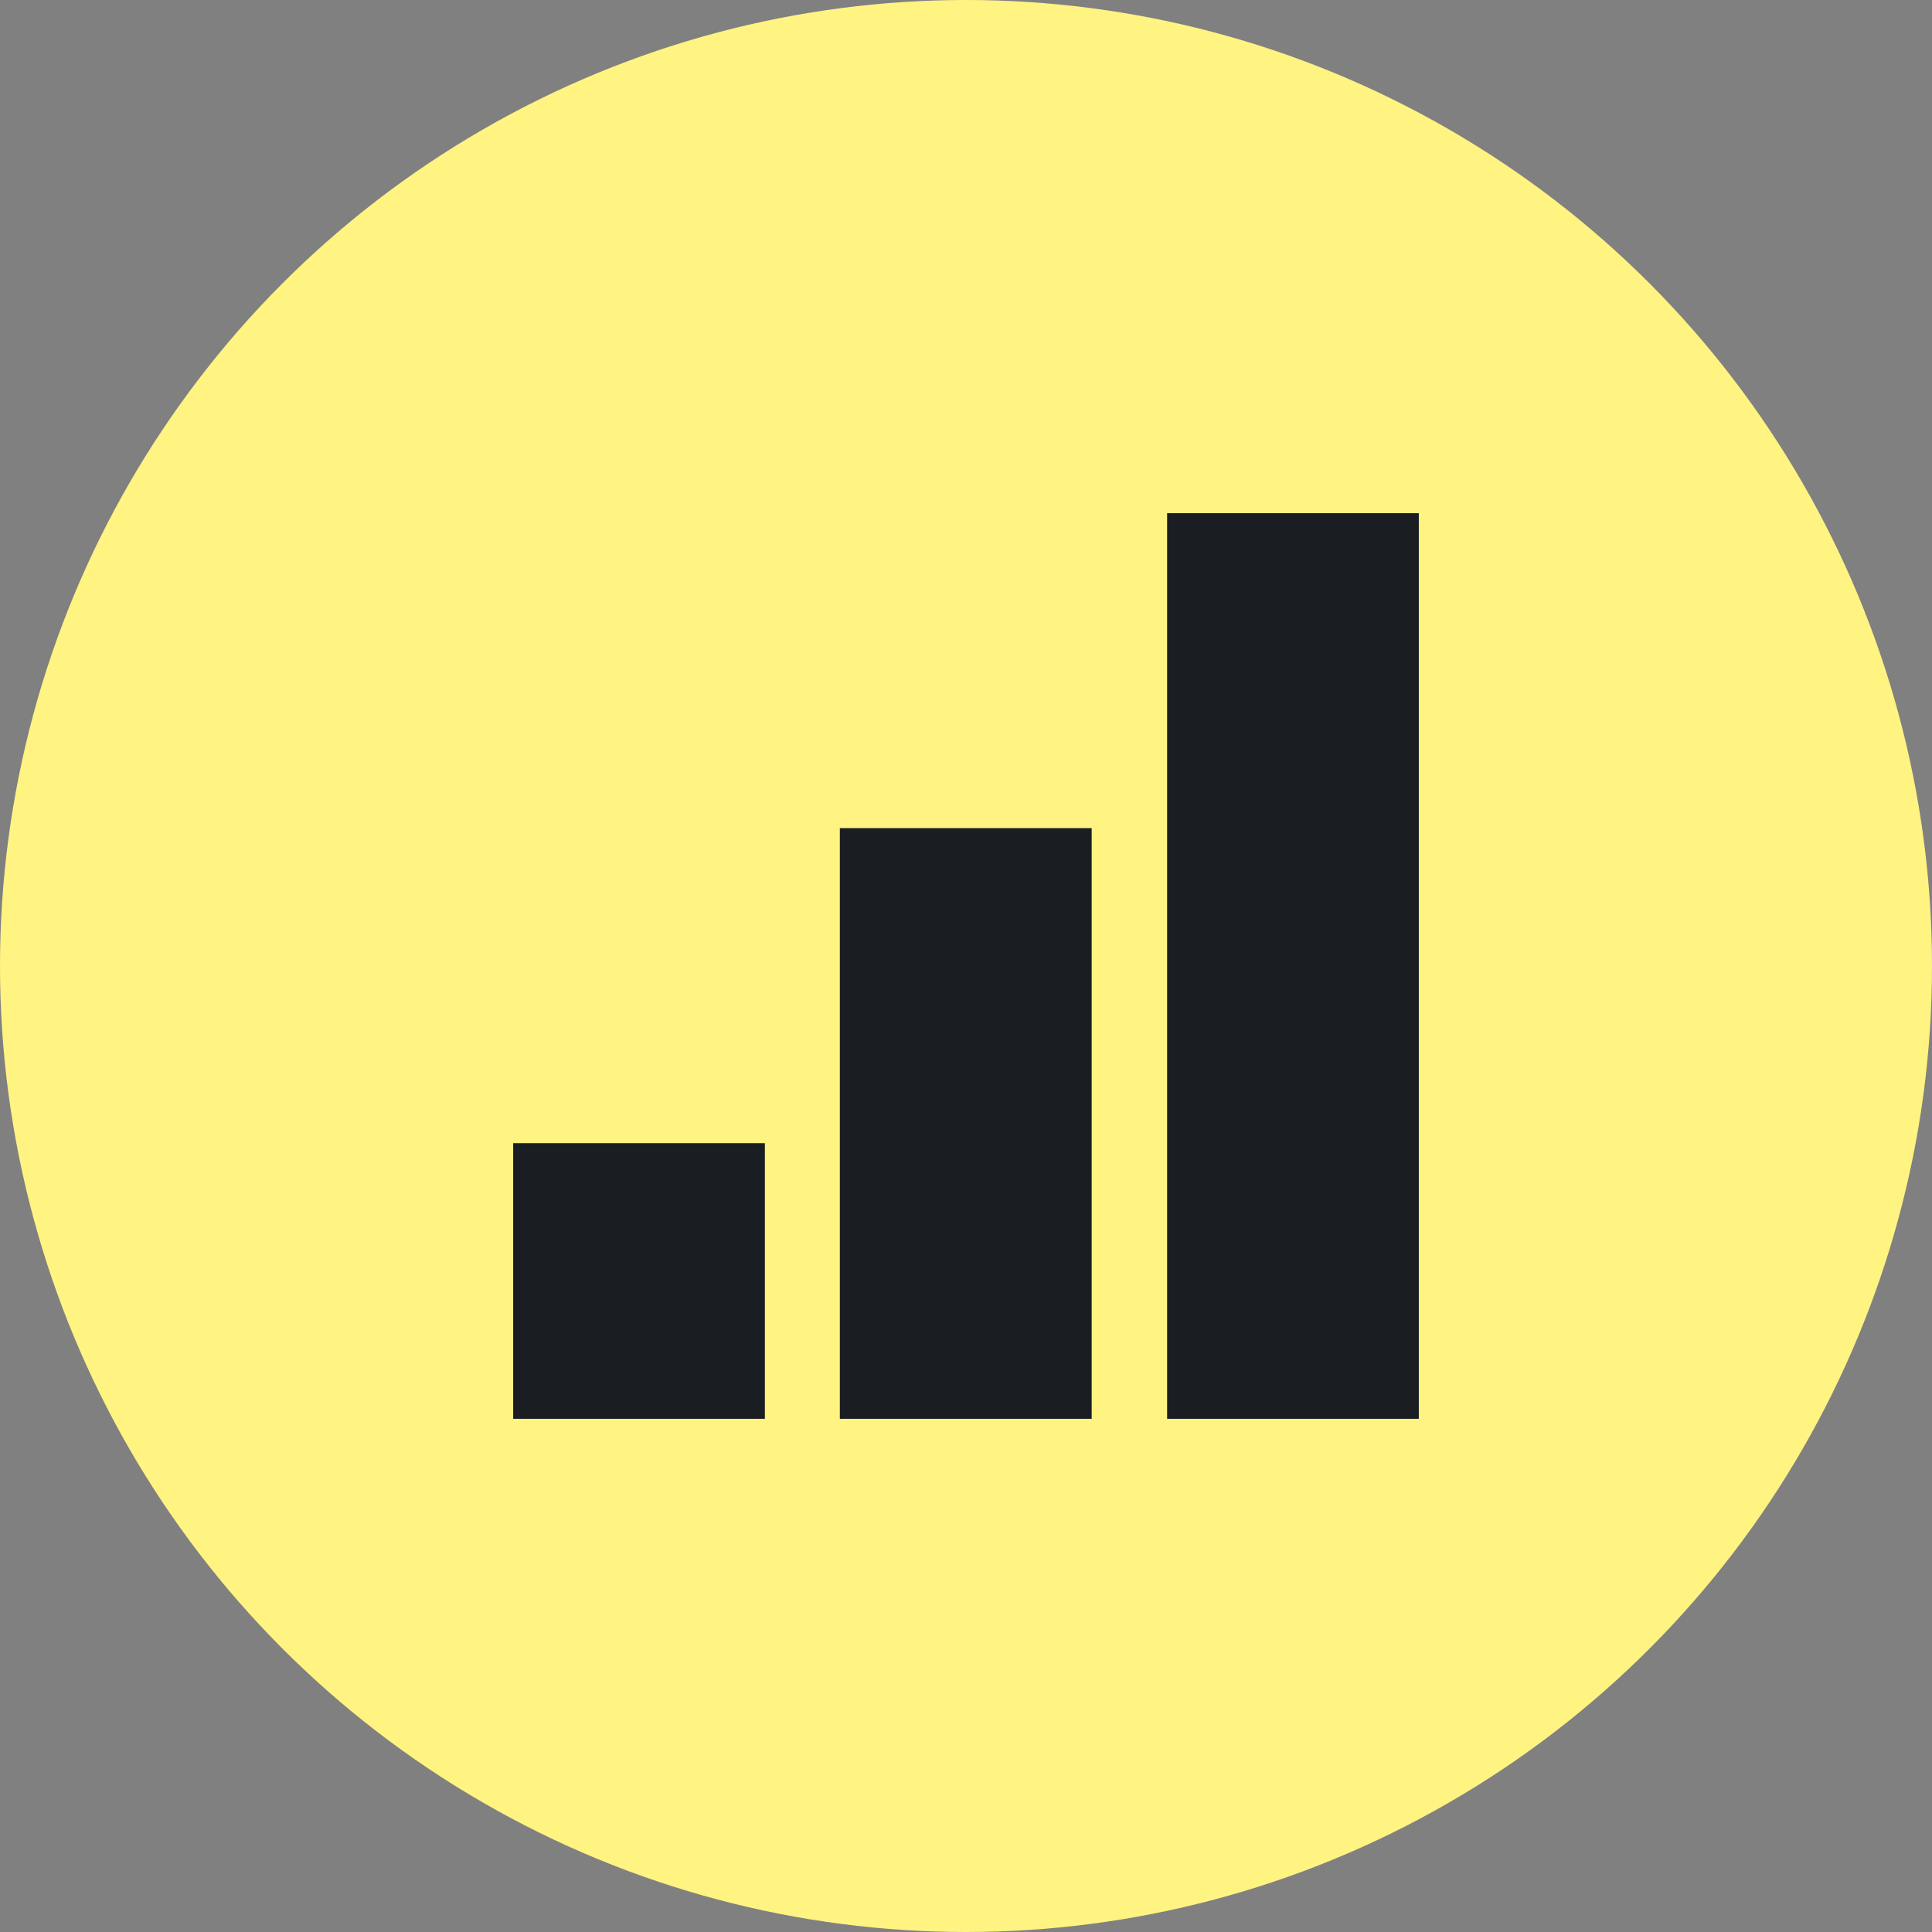
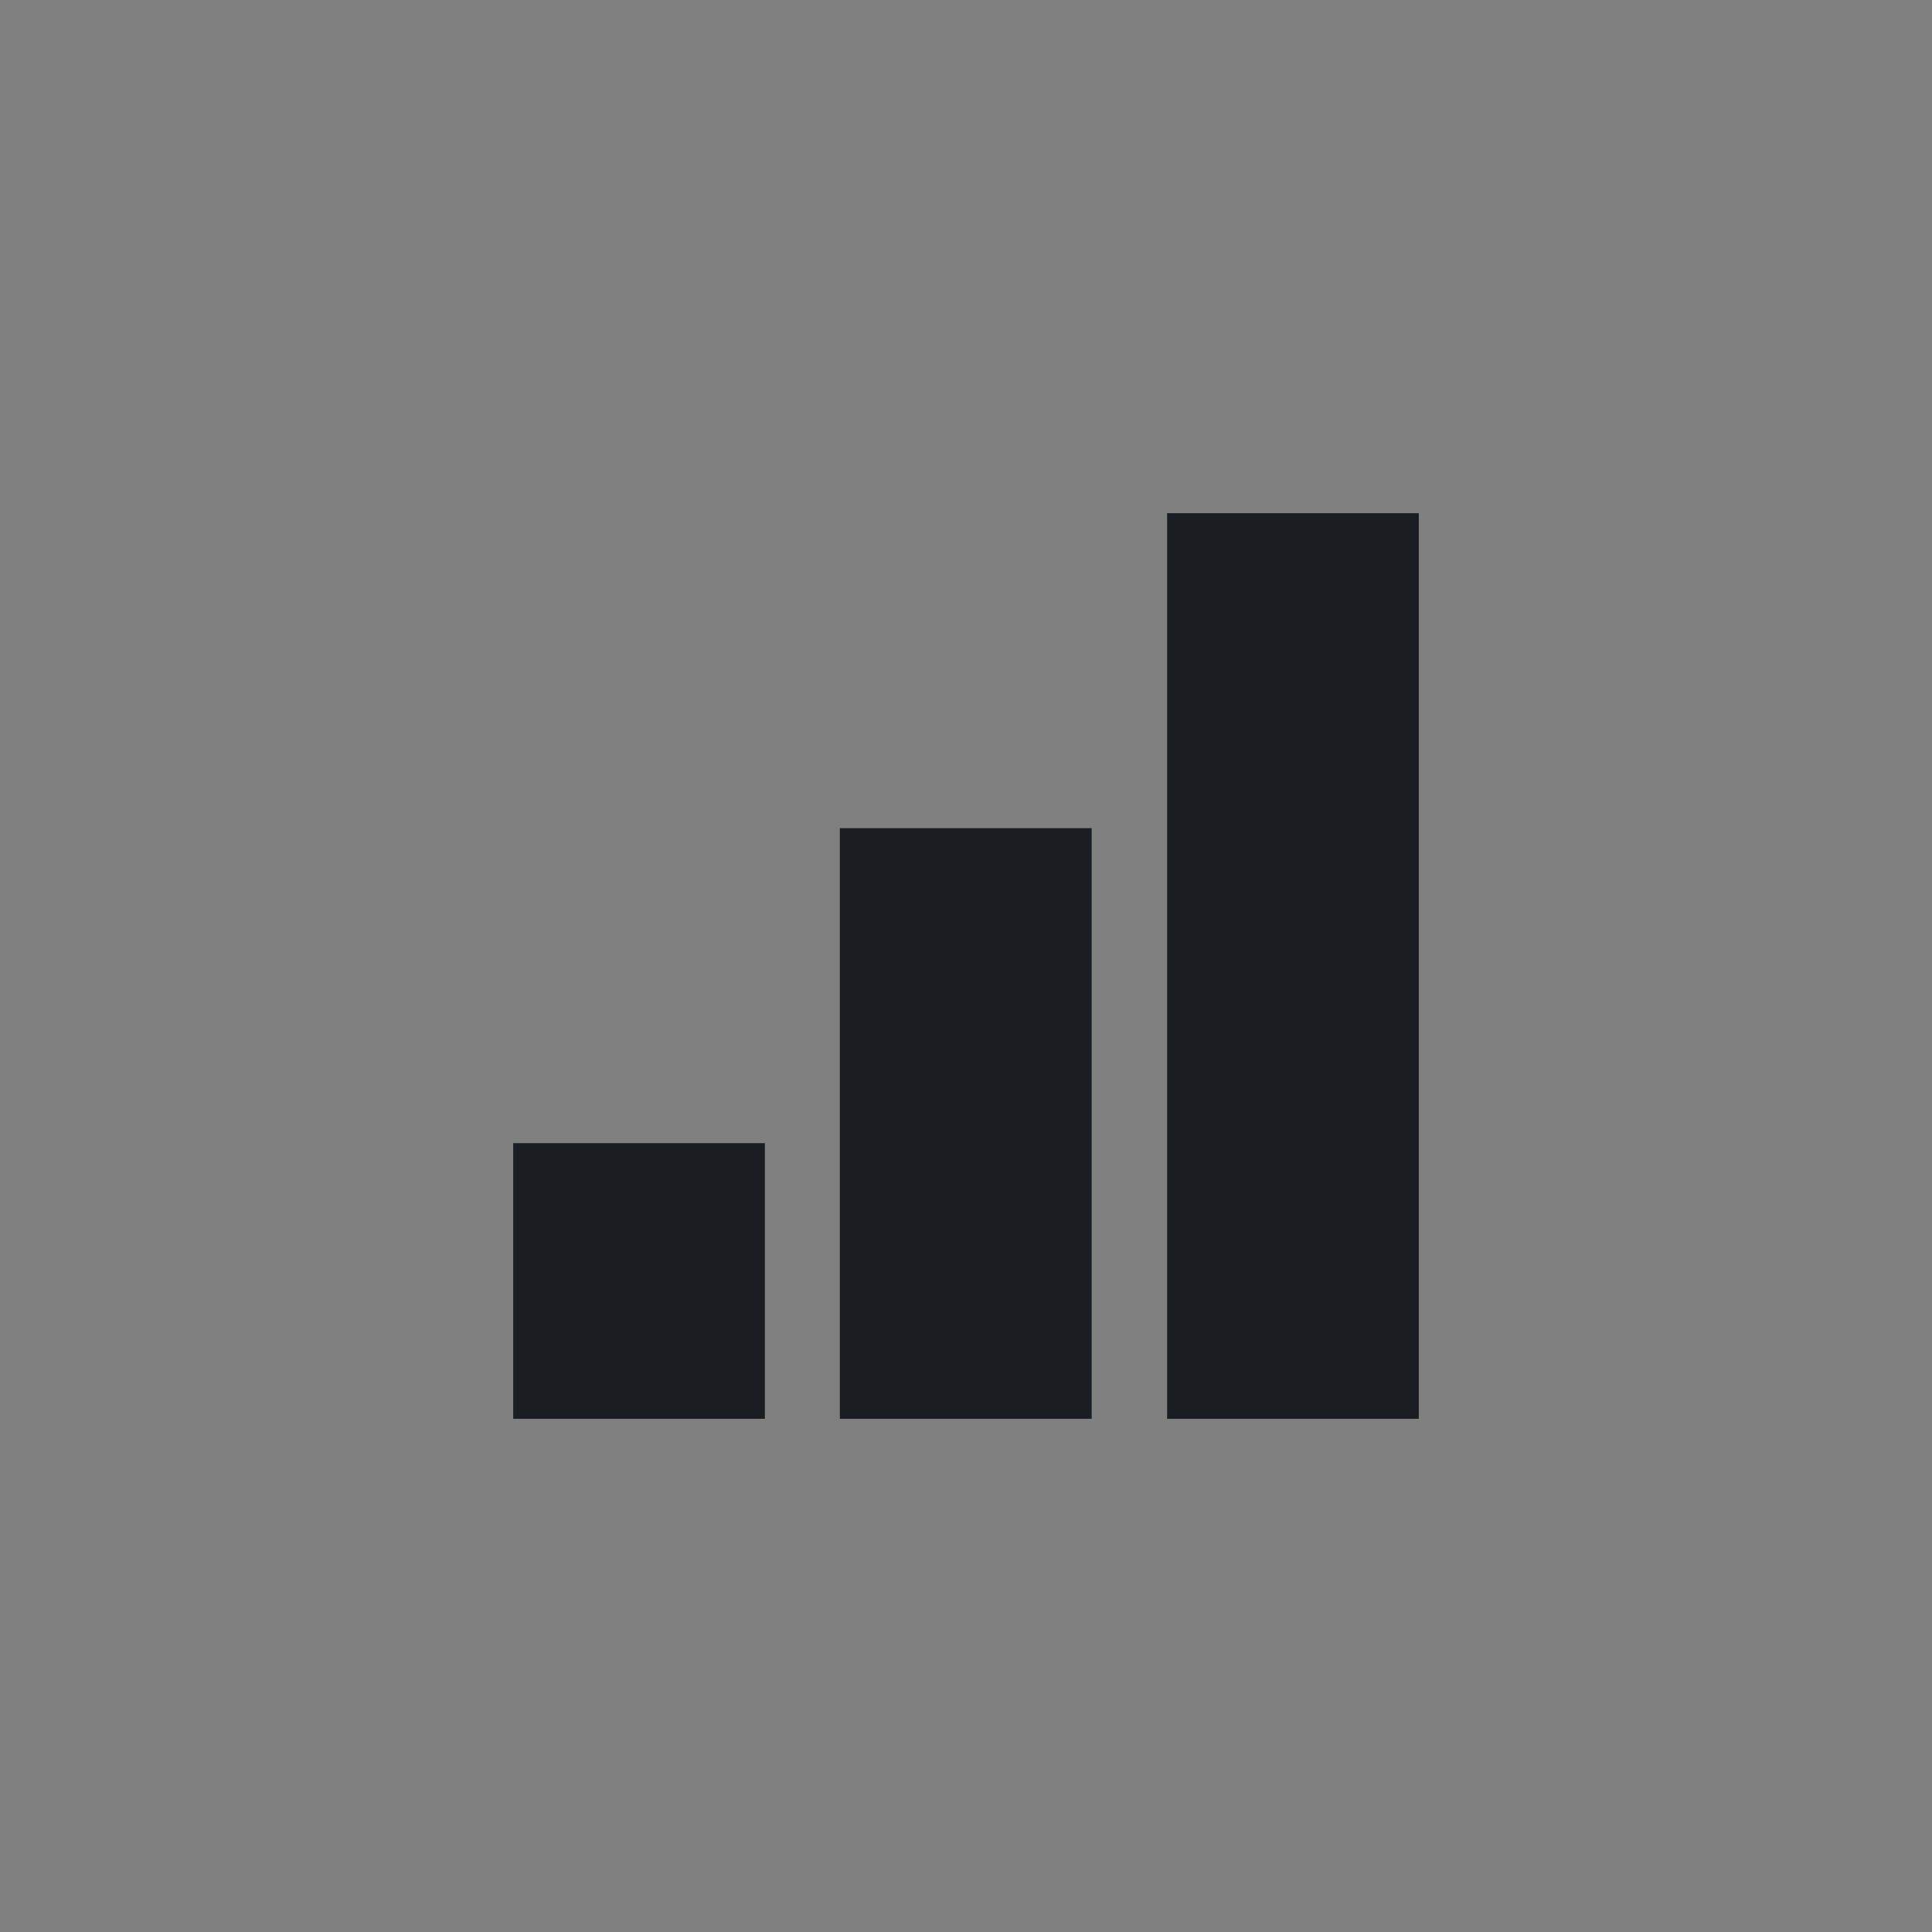
<svg xmlns="http://www.w3.org/2000/svg" width="40" height="40" viewBox="0 0 40 40" fill="none">
  <rect x="0" y="0" width="40" height="40" fill="#808080" stroke="none" />
-   <circle cx="20" cy="20" r="20" fill="#FFF382" />
  <path fill-rule="evenodd" clip-rule="evenodd" d="M29.375 10.625H24.164V29.375H29.375V10.625ZM15.836 23.668H10.625V29.375H15.836V23.668ZM17.388 17.146H22.602V29.375H17.388V17.146Z" fill="#1A1E22" />
</svg>